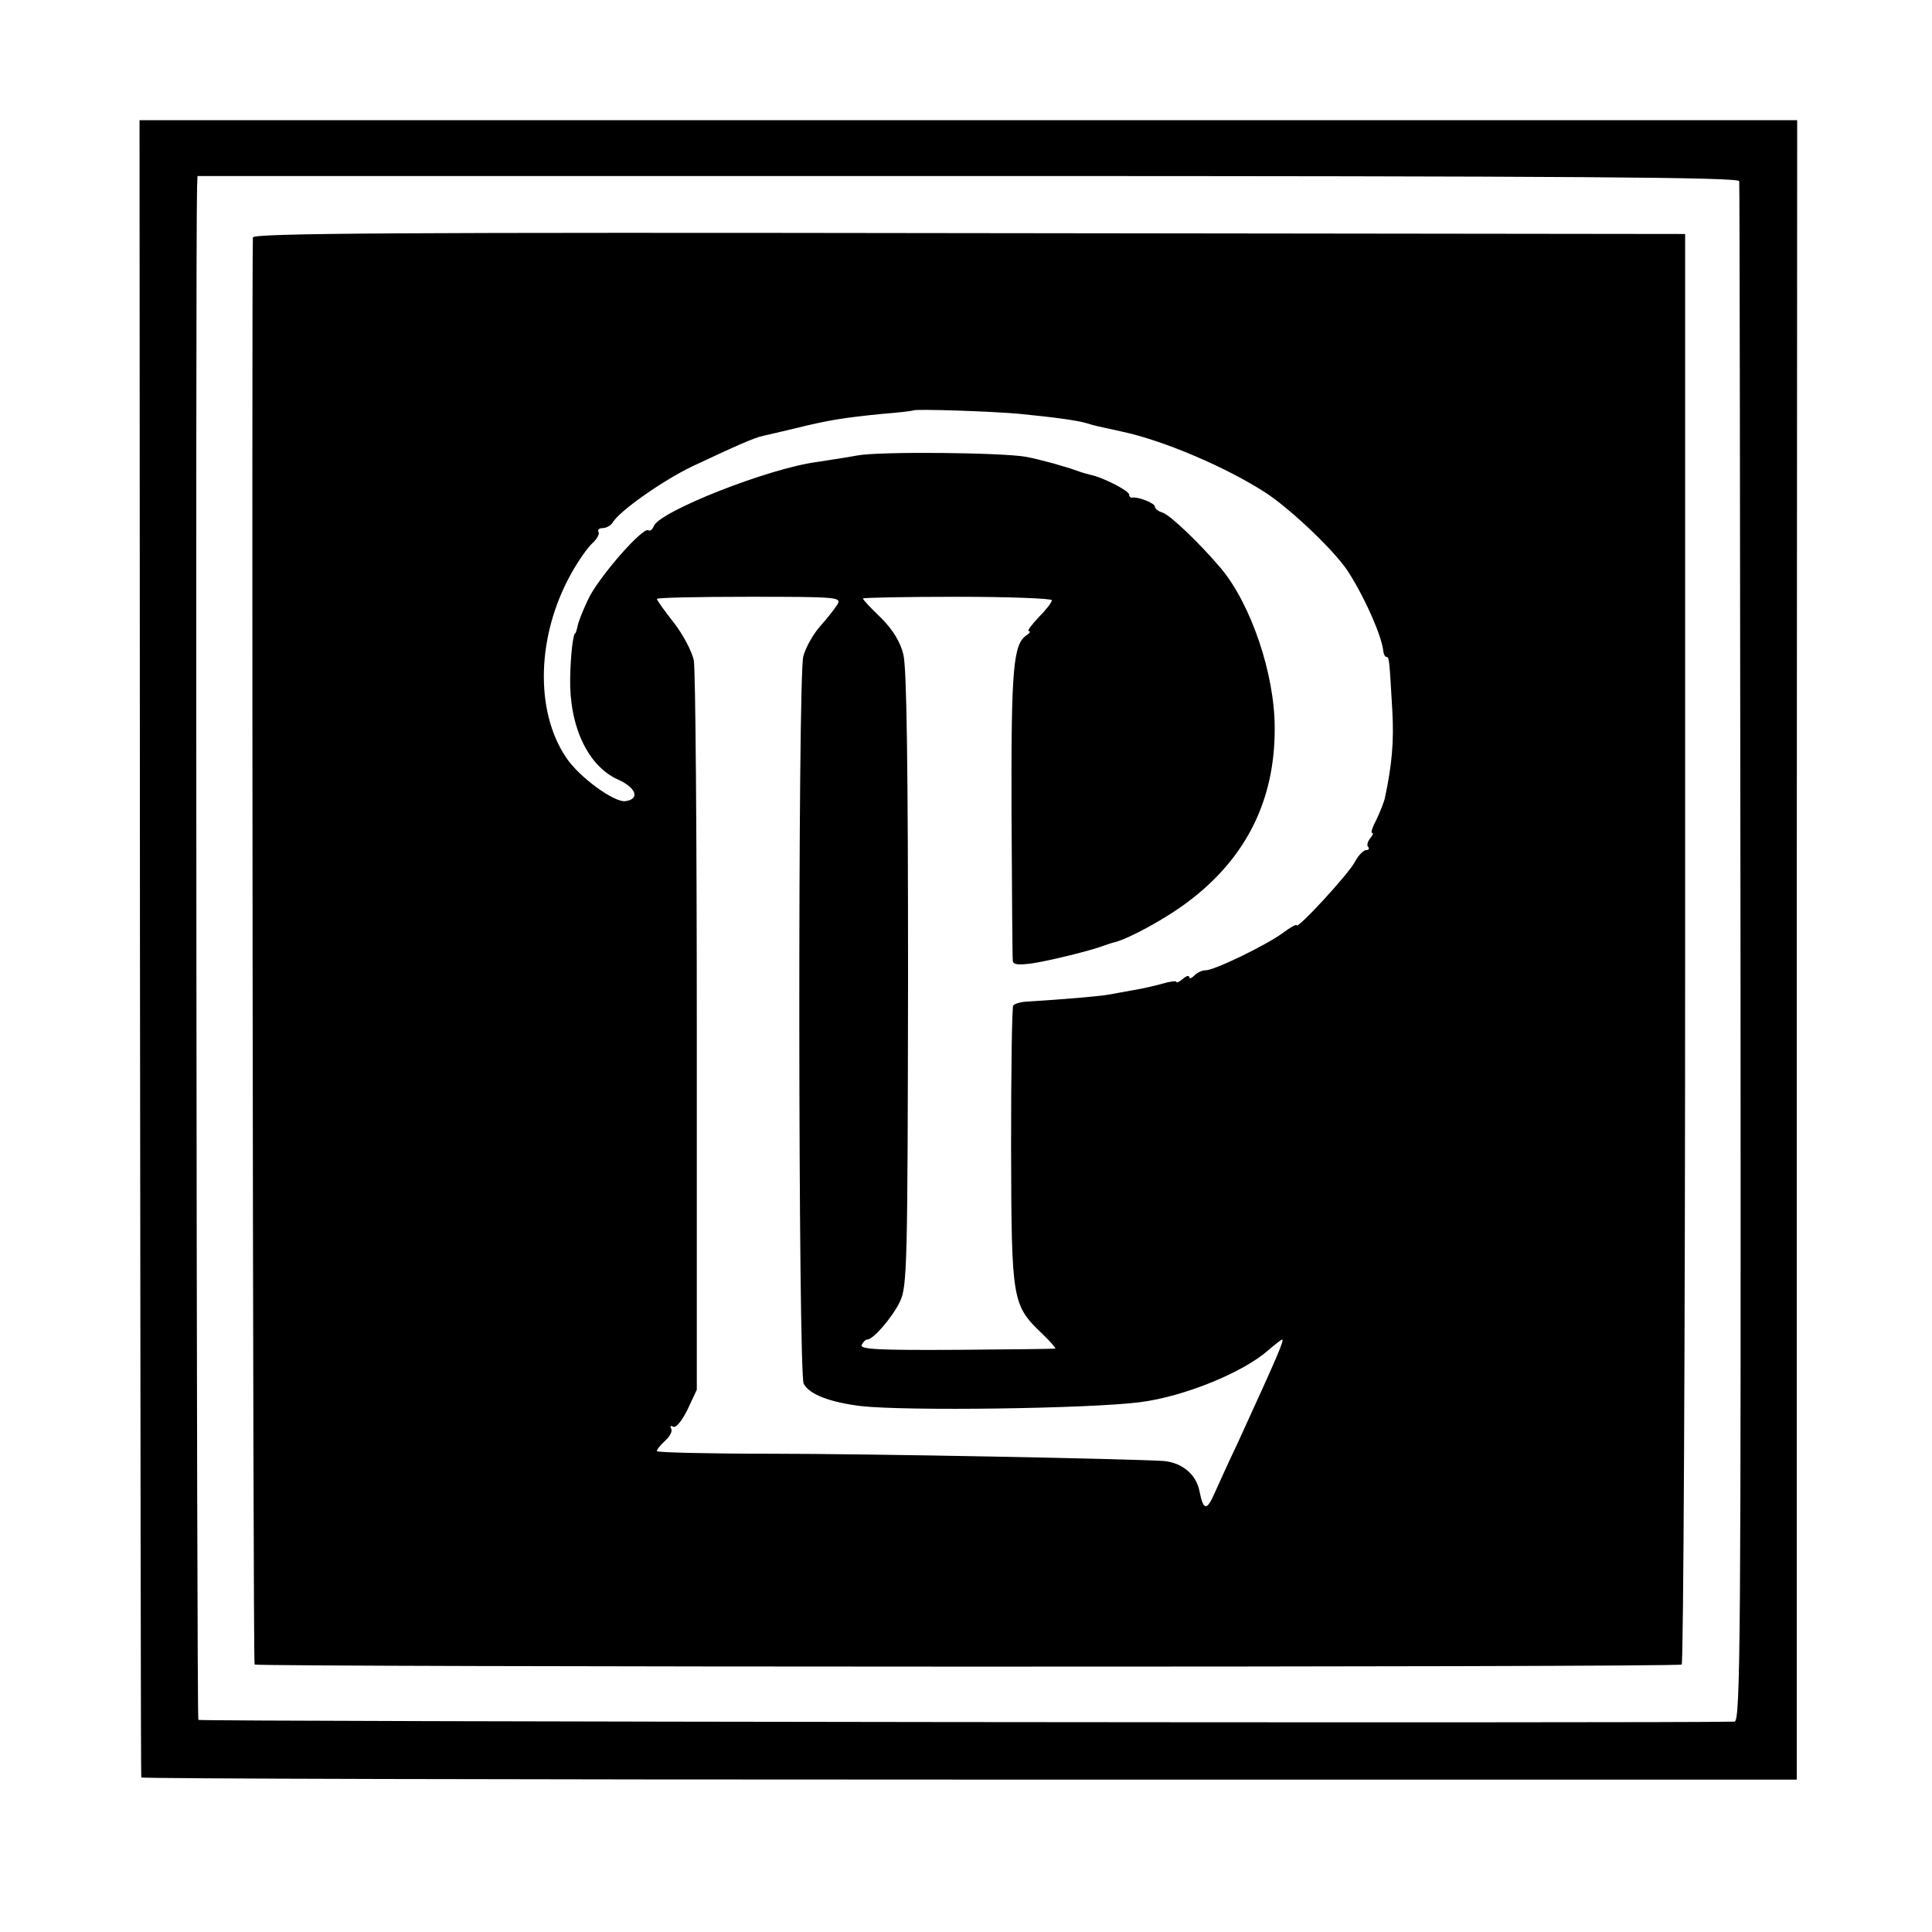
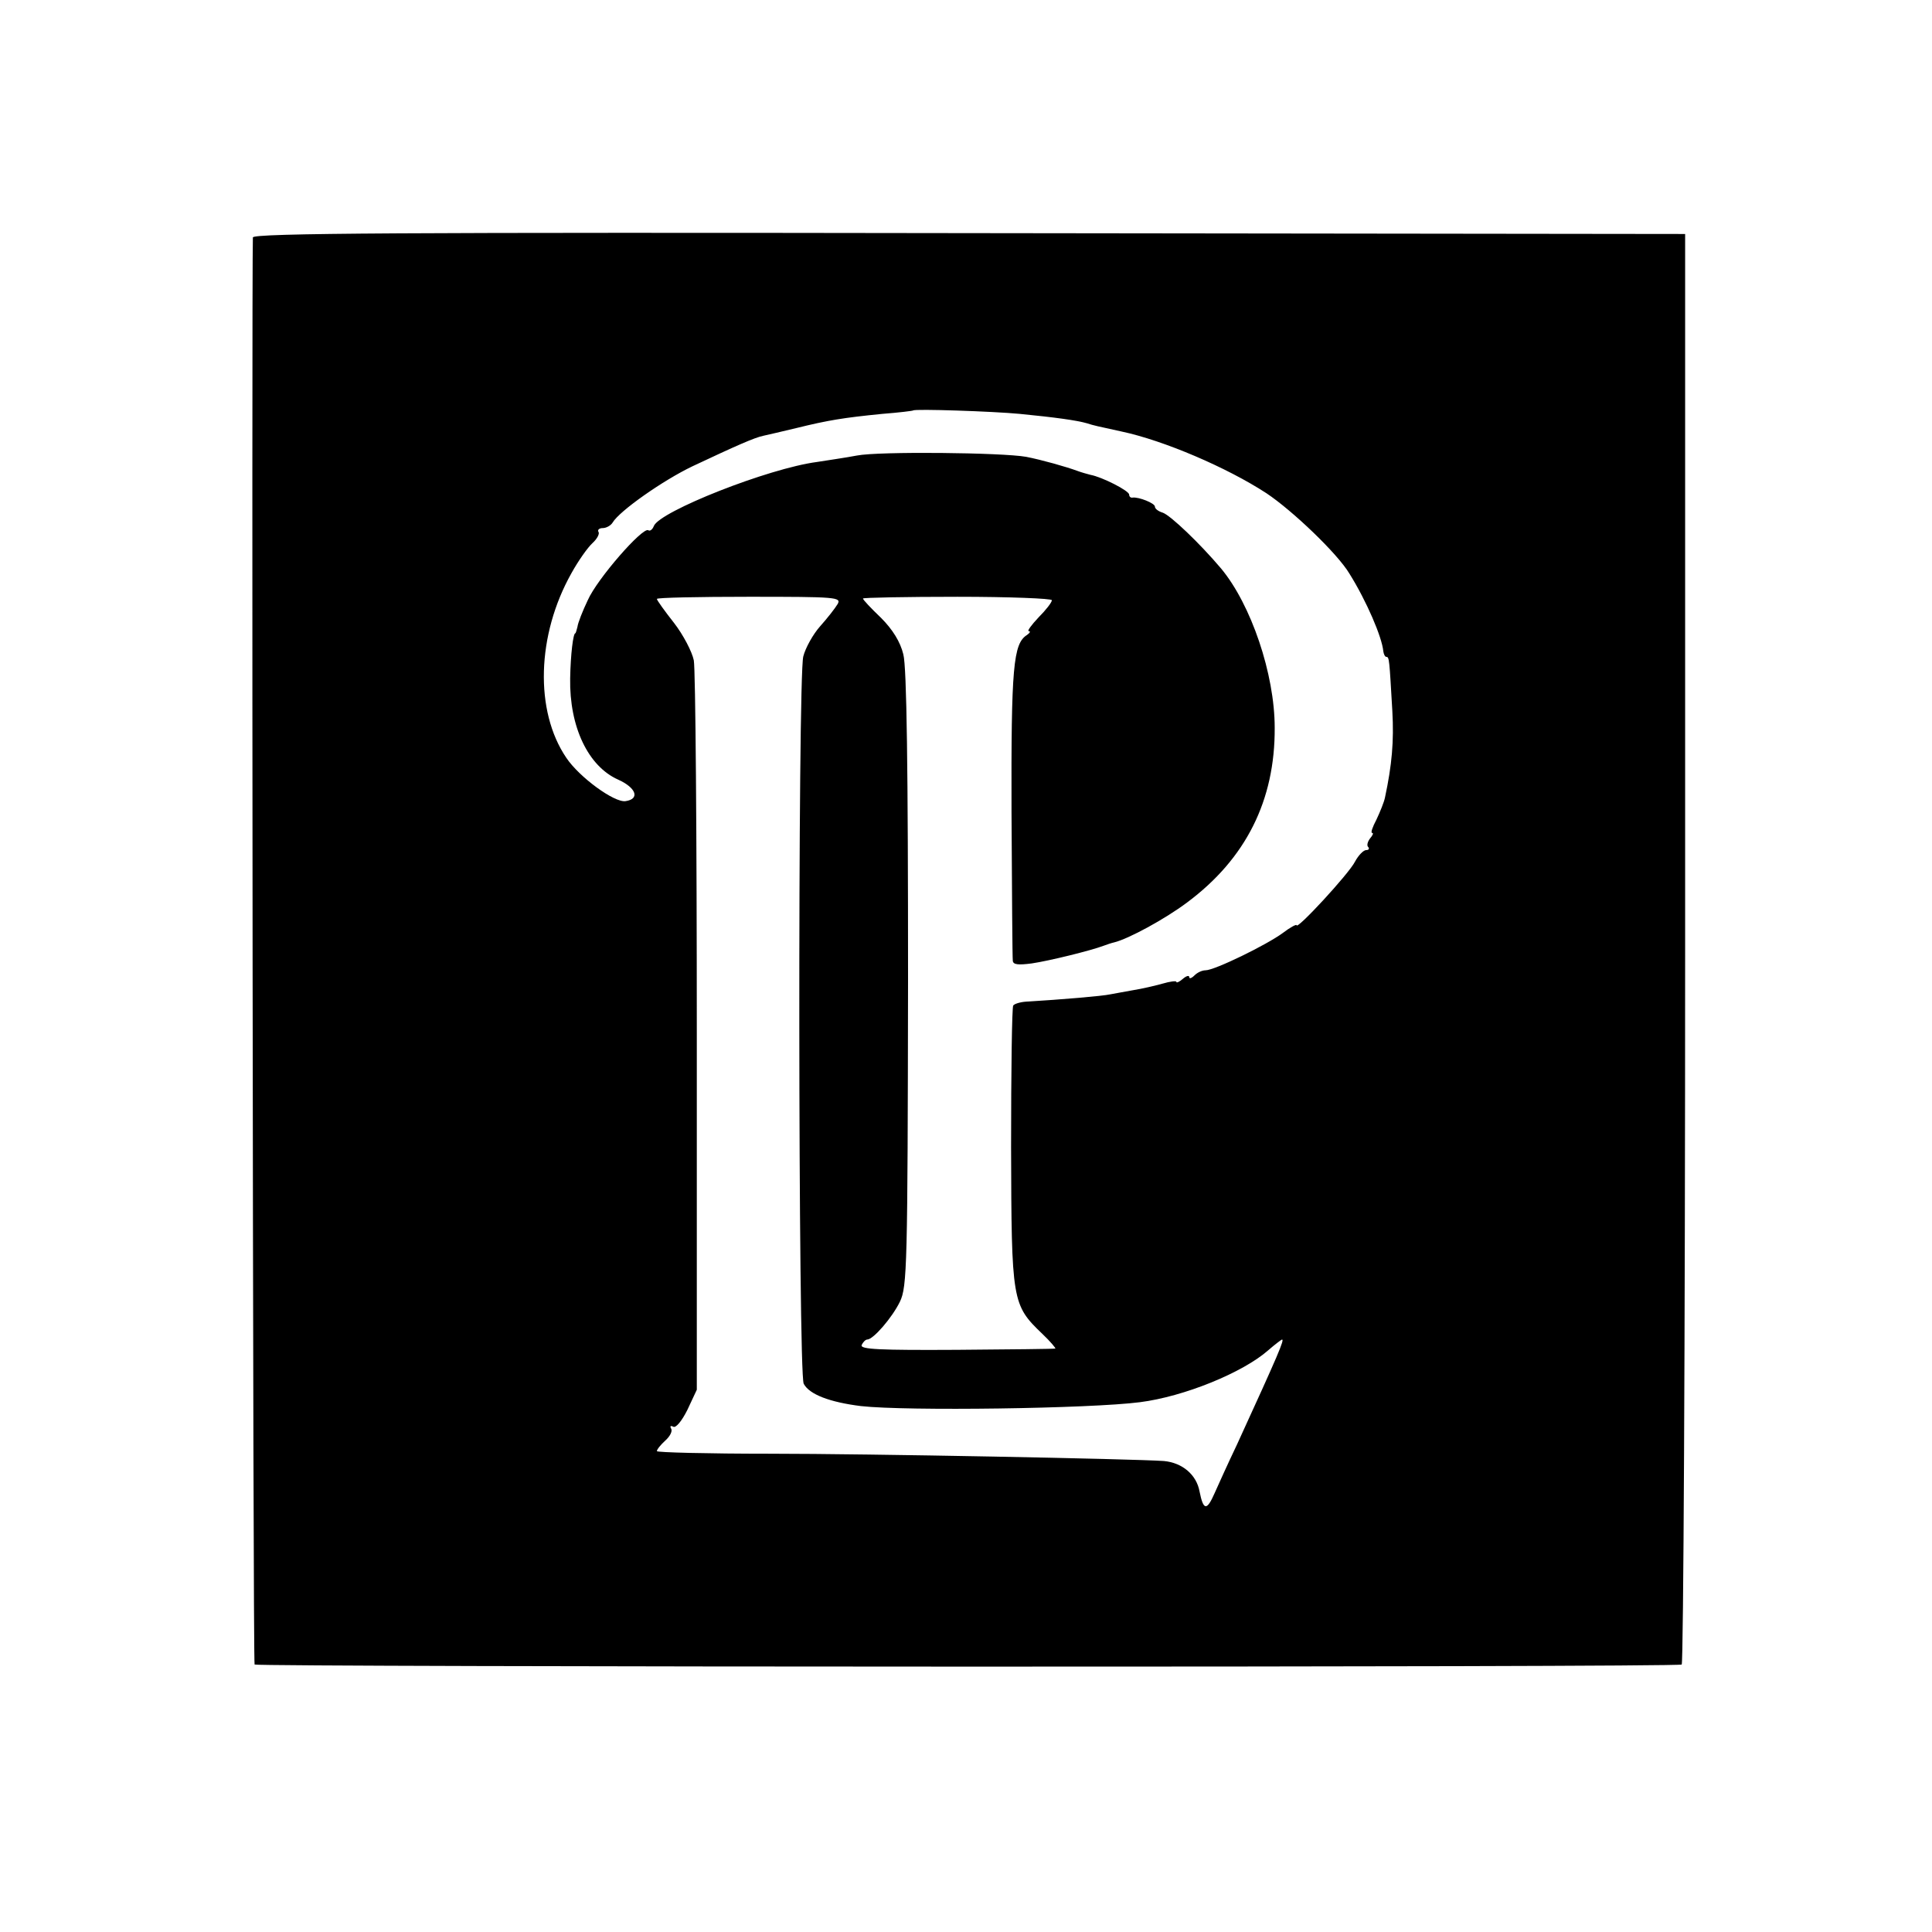
<svg xmlns="http://www.w3.org/2000/svg" version="1.0" width="450pt" height="450pt" viewBox="0 0 450 450" preserveAspectRatio="xMidYMid meet">
  <g transform="translate(0,450) scale(0.1,-0.1)" fill="#000000" stroke="none">
-     <path d="M326 2293 c1 -1061 2 -1930 3 -1933 0 -3 868 -5 1929 -5 l1927 0 0 1933 1 1932 -1931 0 -1930 0 1 -1927z m3725 1785 c1 -7 2 -817 3 -1800 1 -1591 0 -1788 -14 -1788 -133 -4 -3574 0 -3578 4 -4 4 -7 3425 -3 3569 l1 27 1795 0 c1429 0 1795 -3 1796 -12z" />
    <path d="M589 3947 c-3 -83 0 -3320 4 -3324 7 -6 3313 -7 3324 0 4 3 8 754 8 1669 l0 1663 -1667 2 c-1321 2 -1668 0 -1669 -10z m1786 -411 c82 -8 133 -15 157 -22 15 -5 25 -7 80 -19 99 -21 246 -84 338 -144 60 -40 165 -140 193 -187 40 -64 76 -148 79 -181 1 -7 4 -13 7 -13 7 0 7 -6 14 -126 4 -71 -1 -126 -17 -201 -2 -11 -12 -35 -20 -52 -9 -17 -14 -31 -10 -31 4 0 1 -6 -5 -13 -6 -8 -8 -17 -4 -20 3 -4 1 -7 -5 -7 -6 0 -18 -12 -26 -27 -14 -28 -136 -160 -136 -148 0 3 -15 -5 -32 -18 -38 -28 -159 -87 -180 -87 -8 0 -19 -5 -26 -12 -7 -7 -12 -8 -12 -4 0 5 -7 3 -15 -4 -8 -7 -15 -10 -15 -7 0 3 -15 1 -32 -4 -18 -5 -48 -12 -67 -15 -18 -3 -43 -8 -55 -10 -18 -4 -112 -12 -196 -17 -14 -1 -27 -5 -30 -9 -3 -4 -5 -152 -5 -330 1 -360 2 -367 73 -435 19 -18 32 -34 30 -34 -1 -1 -105 -2 -229 -3 -179 -1 -226 1 -222 11 3 7 9 13 13 13 14 0 58 51 76 88 17 35 18 84 19 751 0 492 -3 727 -11 757 -7 29 -25 58 -52 85 -23 22 -42 42 -42 45 0 2 99 4 220 4 121 0 220 -4 220 -8 0 -5 -14 -23 -31 -40 -17 -18 -27 -32 -23 -32 5 0 3 -4 -4 -9 -32 -20 -37 -75 -36 -412 1 -184 2 -340 3 -347 1 -9 13 -10 44 -6 41 6 138 30 167 41 8 3 20 7 25 8 33 8 118 54 170 93 137 102 205 238 204 407 0 125 -55 287 -125 371 -49 58 -118 124 -136 130 -10 3 -18 9 -18 14 0 8 -38 23 -52 21 -5 -1 -8 3 -8 7 0 9 -63 41 -90 46 -8 2 -22 6 -30 9 -27 10 -84 26 -120 33 -56 10 -343 13 -394 3 -26 -5 -68 -11 -93 -15 -114 -15 -366 -115 -380 -149 -3 -8 -9 -13 -13 -10 -13 8 -119 -113 -141 -163 -12 -25 -23 -53 -24 -62 -2 -8 -4 -15 -5 -15 -5 0 -11 -49 -12 -105 -2 -113 42 -205 112 -236 42 -19 51 -45 17 -50 -26 -4 -108 56 -138 101 -74 109 -69 286 12 430 16 29 38 60 49 70 11 10 17 22 14 26 -3 5 2 9 10 9 8 0 19 6 23 13 16 27 117 98 186 131 102 48 145 67 165 71 9 2 44 10 77 18 73 18 109 24 200 33 39 3 71 7 72 8 4 4 185 -2 248 -8z m-424 -443 c-6 -10 -24 -33 -41 -52 -16 -18 -34 -50 -39 -70 -13 -49 -12 -1670 1 -1694 13 -25 61 -43 133 -52 106 -12 534 -6 650 9 103 13 240 69 299 121 16 14 31 25 32 25 6 0 -6 -29 -105 -245 -21 -44 -44 -95 -52 -113 -18 -41 -26 -41 -35 4 -7 39 -40 67 -83 71 -71 5 -688 17 -918 17 -145 0 -263 3 -263 6 0 4 9 15 20 25 11 10 17 22 13 28 -3 5 -1 7 5 4 6 -4 20 13 33 39 l22 47 0 831 c0 457 -3 848 -7 868 -4 20 -25 60 -46 87 -22 28 -40 53 -40 56 0 3 97 5 215 5 203 0 215 -1 206 -17z" />
  </g>
</svg>